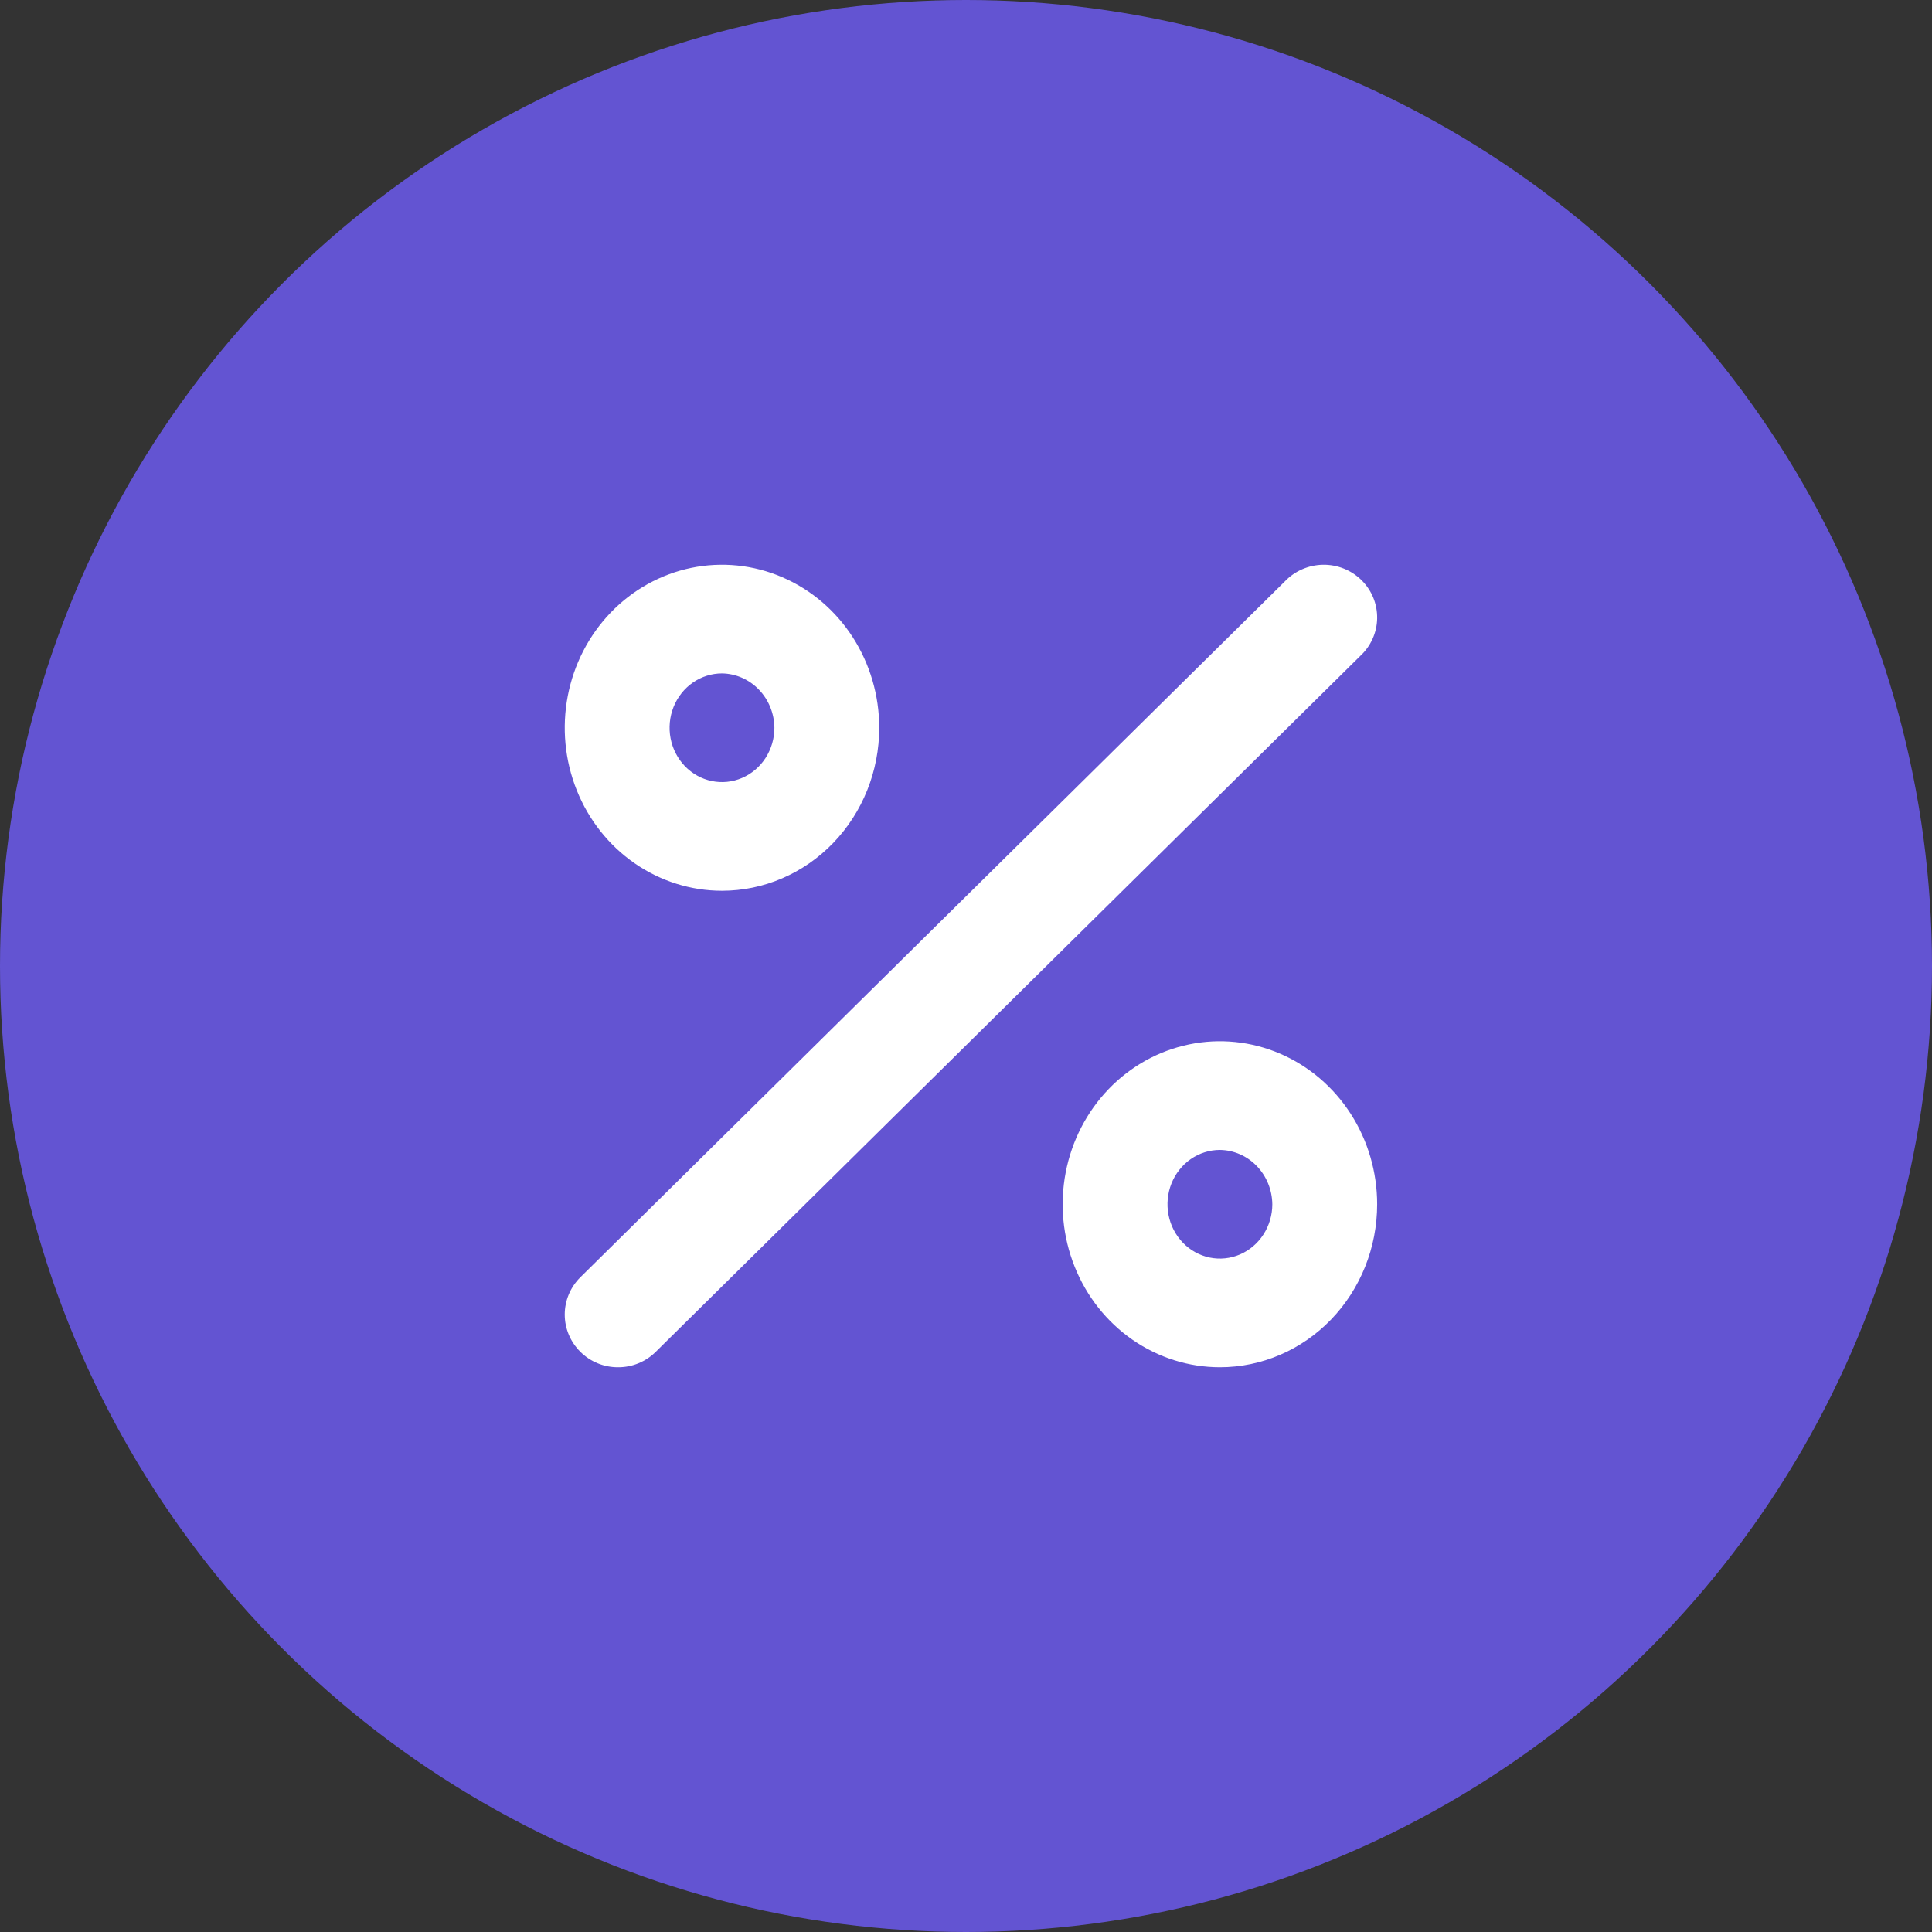
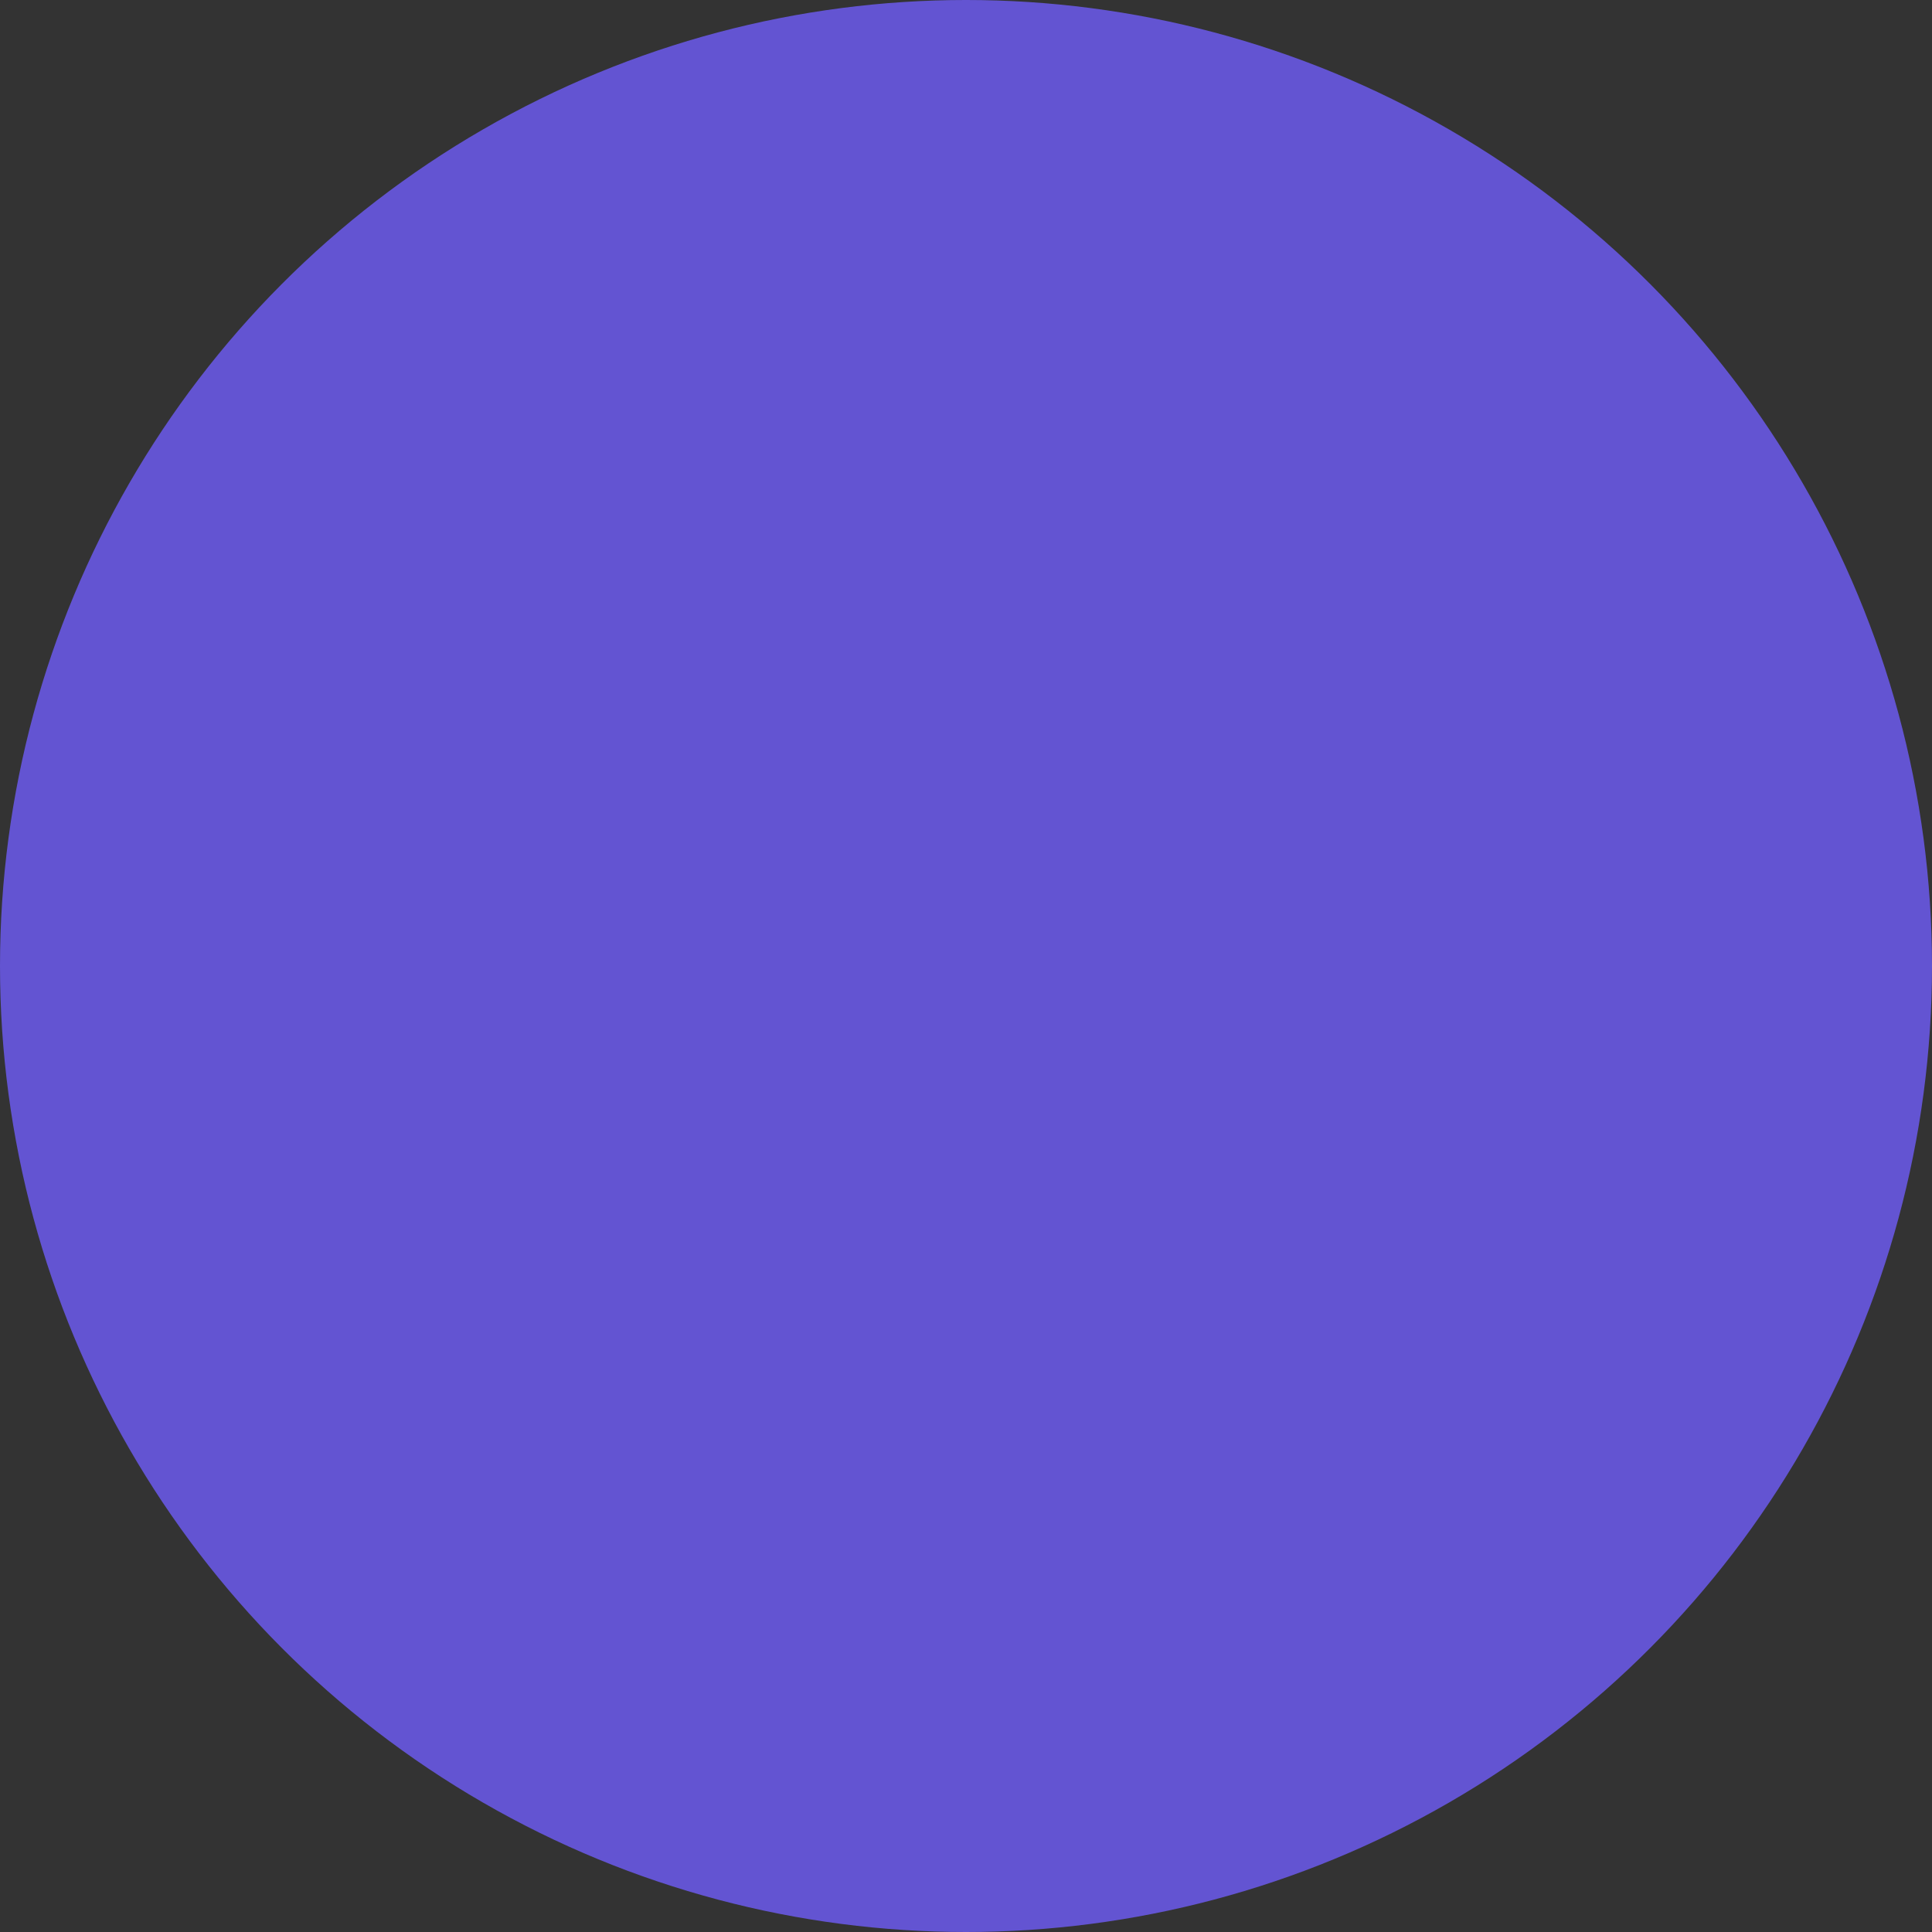
<svg xmlns="http://www.w3.org/2000/svg" width="65" height="65" viewBox="0 0 65 65" fill="none">
  <rect x="0" y="0" width="65" height="65" fill="#333333" stroke="none" />
  <circle cx="32.5" cy="32.5" r="32.5" fill="#6354D2" />
-   <path d="M20.794 46C20.558 46.001 20.324 45.956 20.106 45.866C19.888 45.777 19.691 45.645 19.525 45.48C19.189 45.147 19 44.696 19 44.227C19 43.757 19.189 43.306 19.525 42.973L43.224 19.564C43.389 19.39 43.587 19.25 43.807 19.154C44.028 19.057 44.265 19.005 44.506 19C44.747 18.996 44.987 19.04 45.21 19.129C45.434 19.218 45.637 19.351 45.807 19.519C45.978 19.688 46.112 19.888 46.203 20.109C46.293 20.33 46.337 20.567 46.333 20.805C46.329 21.043 46.276 21.278 46.178 21.495C46.08 21.713 45.938 21.909 45.762 22.071L22.063 45.48C21.897 45.645 21.699 45.777 21.481 45.866C21.263 45.956 21.03 46.001 20.794 46Z" fill="white" />
-   <path d="M24.29 29.969C23.244 29.969 22.221 29.647 21.351 29.044C20.481 28.442 19.803 27.585 19.403 26.583C19.002 25.581 18.898 24.478 19.102 23.414C19.306 22.351 19.81 21.373 20.549 20.606C21.289 19.839 22.232 19.317 23.258 19.105C24.284 18.894 25.348 19.002 26.315 19.418C27.282 19.833 28.108 20.535 28.689 21.437C29.27 22.339 29.581 23.4 29.581 24.484C29.581 25.939 29.023 27.334 28.031 28.362C27.039 29.391 25.693 29.969 24.29 29.969ZM24.29 22.656C23.942 22.656 23.601 22.764 23.311 22.964C23.021 23.165 22.795 23.451 22.661 23.785C22.528 24.119 22.493 24.486 22.561 24.841C22.629 25.196 22.797 25.521 23.043 25.777C23.29 26.033 23.604 26.207 23.946 26.277C24.288 26.348 24.643 26.312 24.965 26.173C25.287 26.035 25.563 25.801 25.757 25.5C25.95 25.199 26.054 24.846 26.054 24.484C26.048 24.002 25.86 23.54 25.53 23.199C25.201 22.857 24.756 22.663 24.29 22.656Z" fill="white" />
-   <path d="M41.042 46C39.996 46 38.973 45.678 38.103 45.076C37.233 44.473 36.555 43.617 36.155 42.614C35.754 41.612 35.65 40.51 35.854 39.446C36.058 38.382 36.562 37.405 37.301 36.638C38.041 35.87 38.984 35.348 40.01 35.137C41.036 34.925 42.1 35.034 43.067 35.449C44.033 35.864 44.86 36.567 45.441 37.469C46.022 38.371 46.333 39.431 46.333 40.516C46.333 41.97 45.775 43.365 44.783 44.394C43.791 45.422 42.445 46 41.042 46ZM41.042 38.688C40.694 38.688 40.353 38.795 40.062 38.996C39.773 39.197 39.547 39.482 39.413 39.816C39.28 40.15 39.245 40.518 39.313 40.872C39.381 41.227 39.549 41.553 39.795 41.808C40.042 42.064 40.356 42.238 40.698 42.309C41.04 42.379 41.395 42.343 41.717 42.205C42.039 42.066 42.315 41.832 42.508 41.531C42.702 41.231 42.806 40.877 42.806 40.516C42.8 40.033 42.612 39.571 42.283 39.23C41.953 38.888 41.508 38.694 41.042 38.688Z" fill="white" />
</svg>